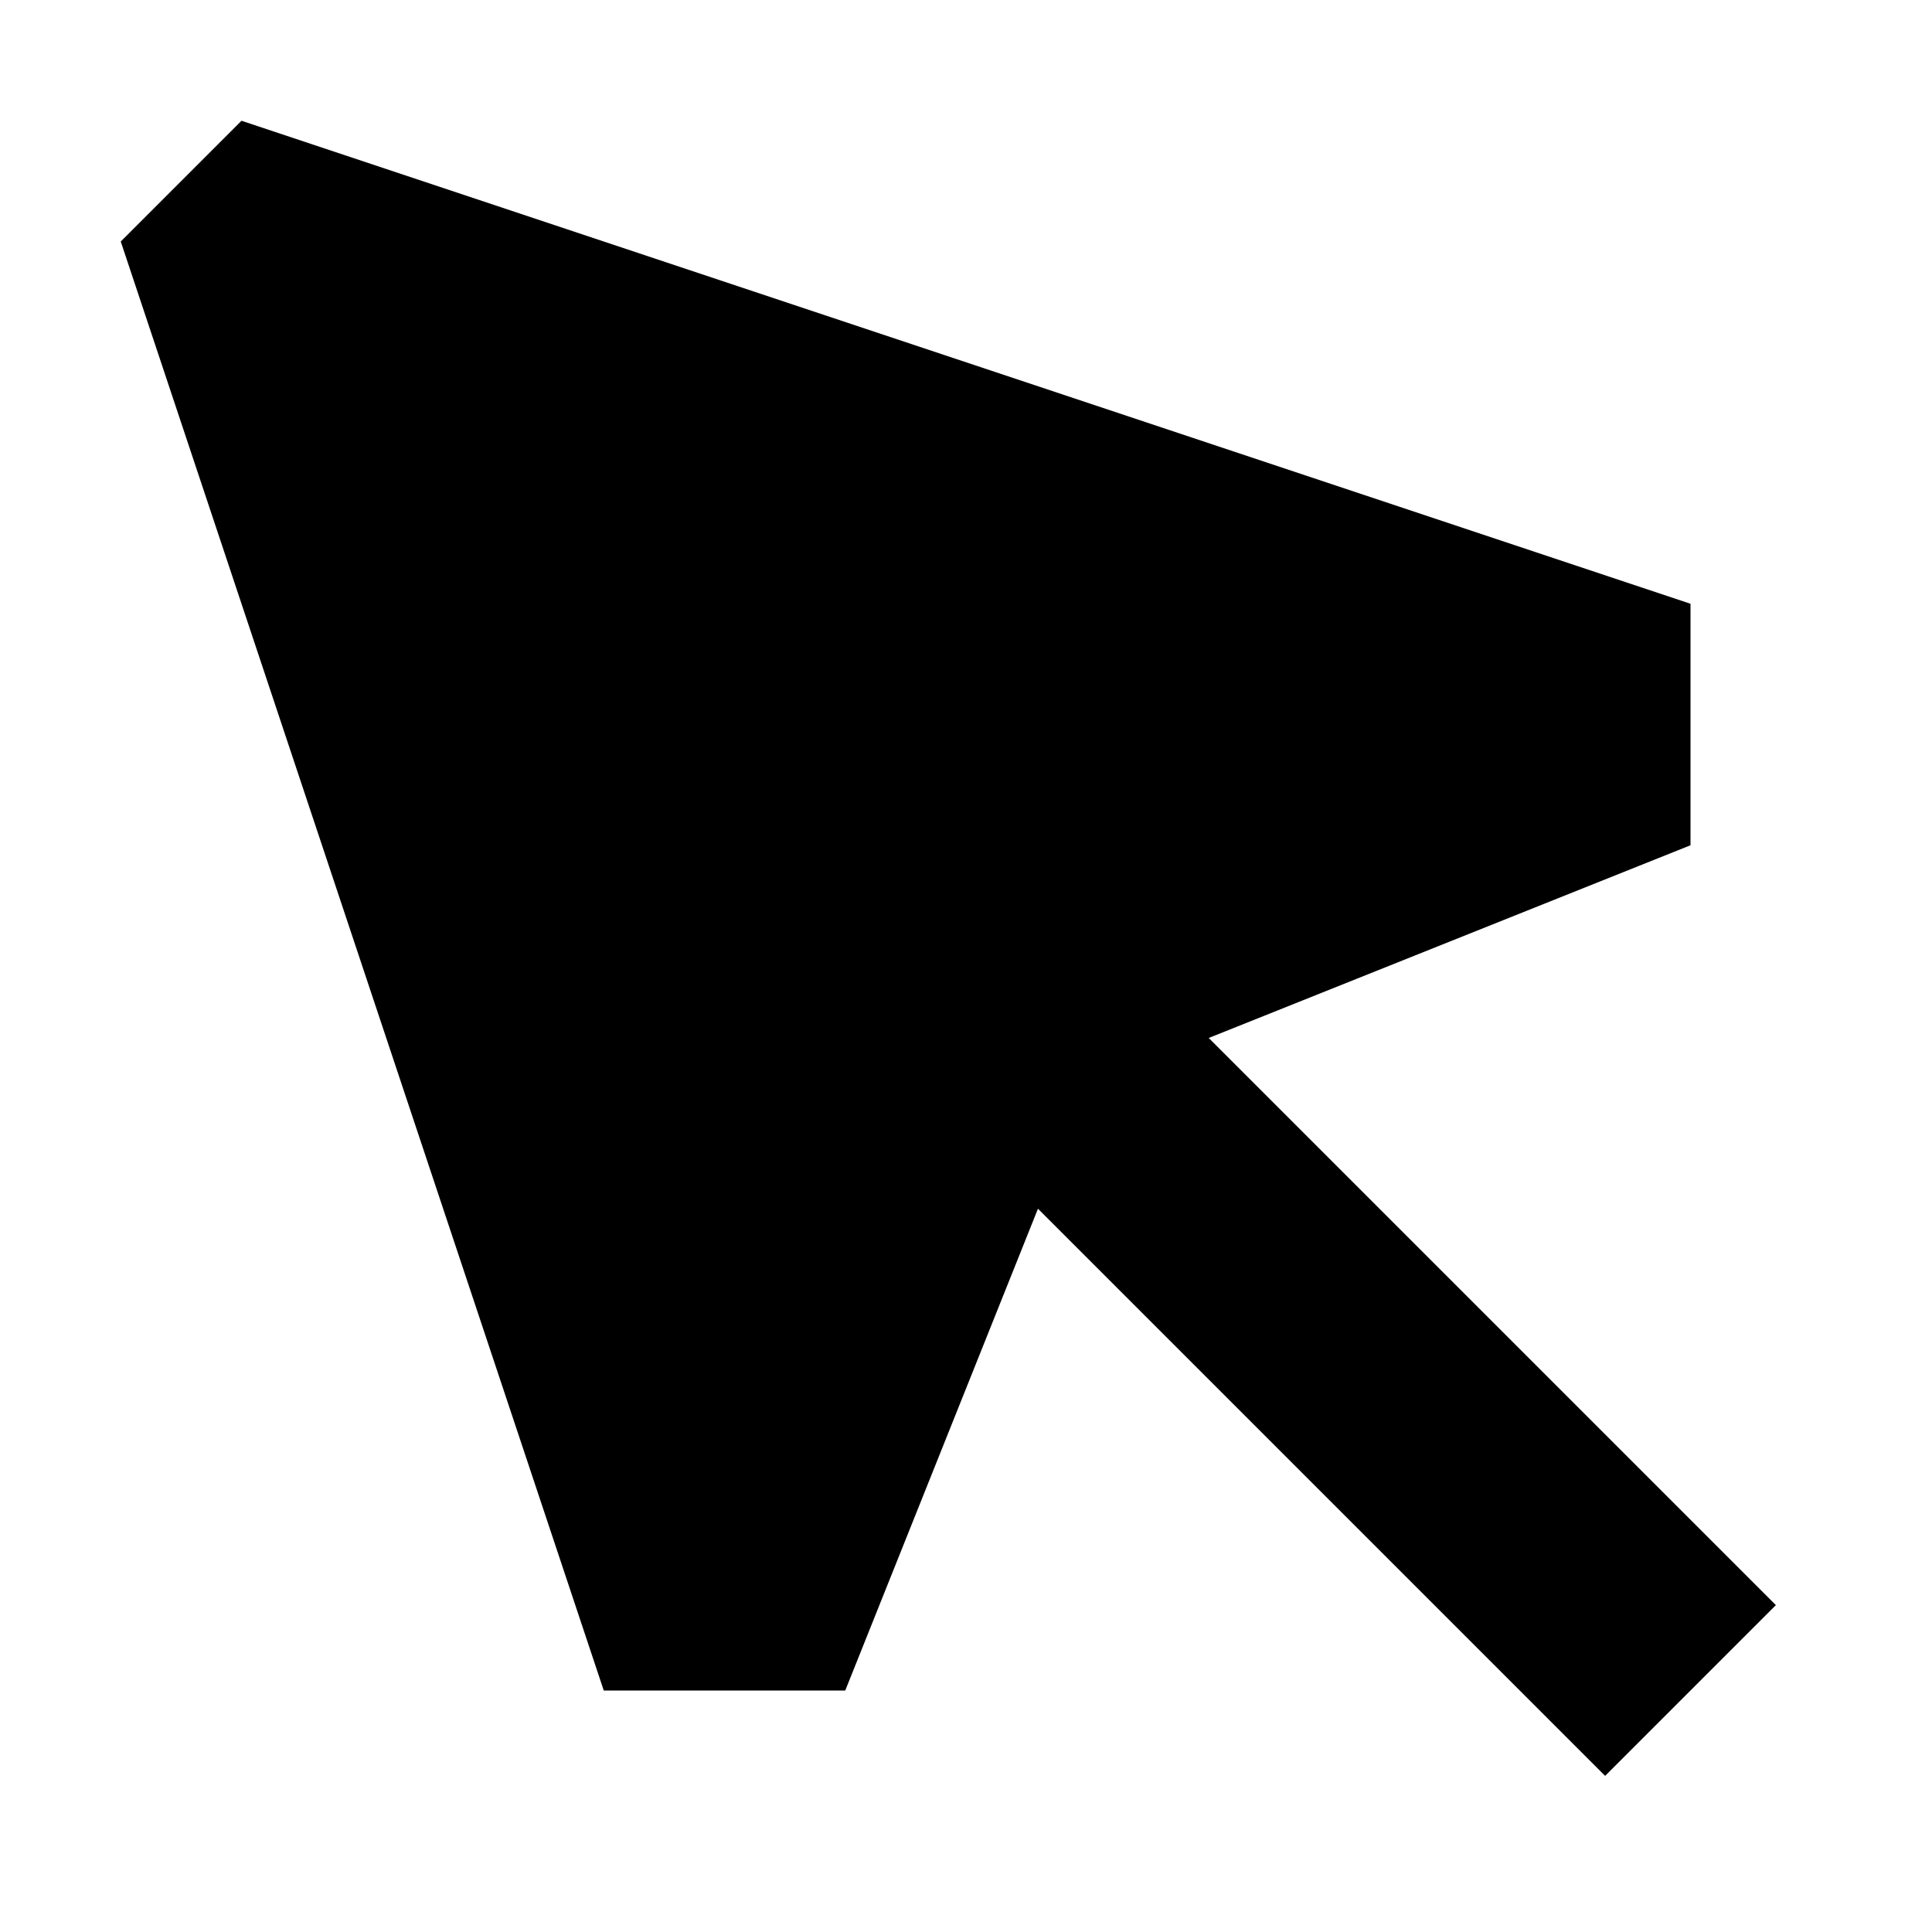
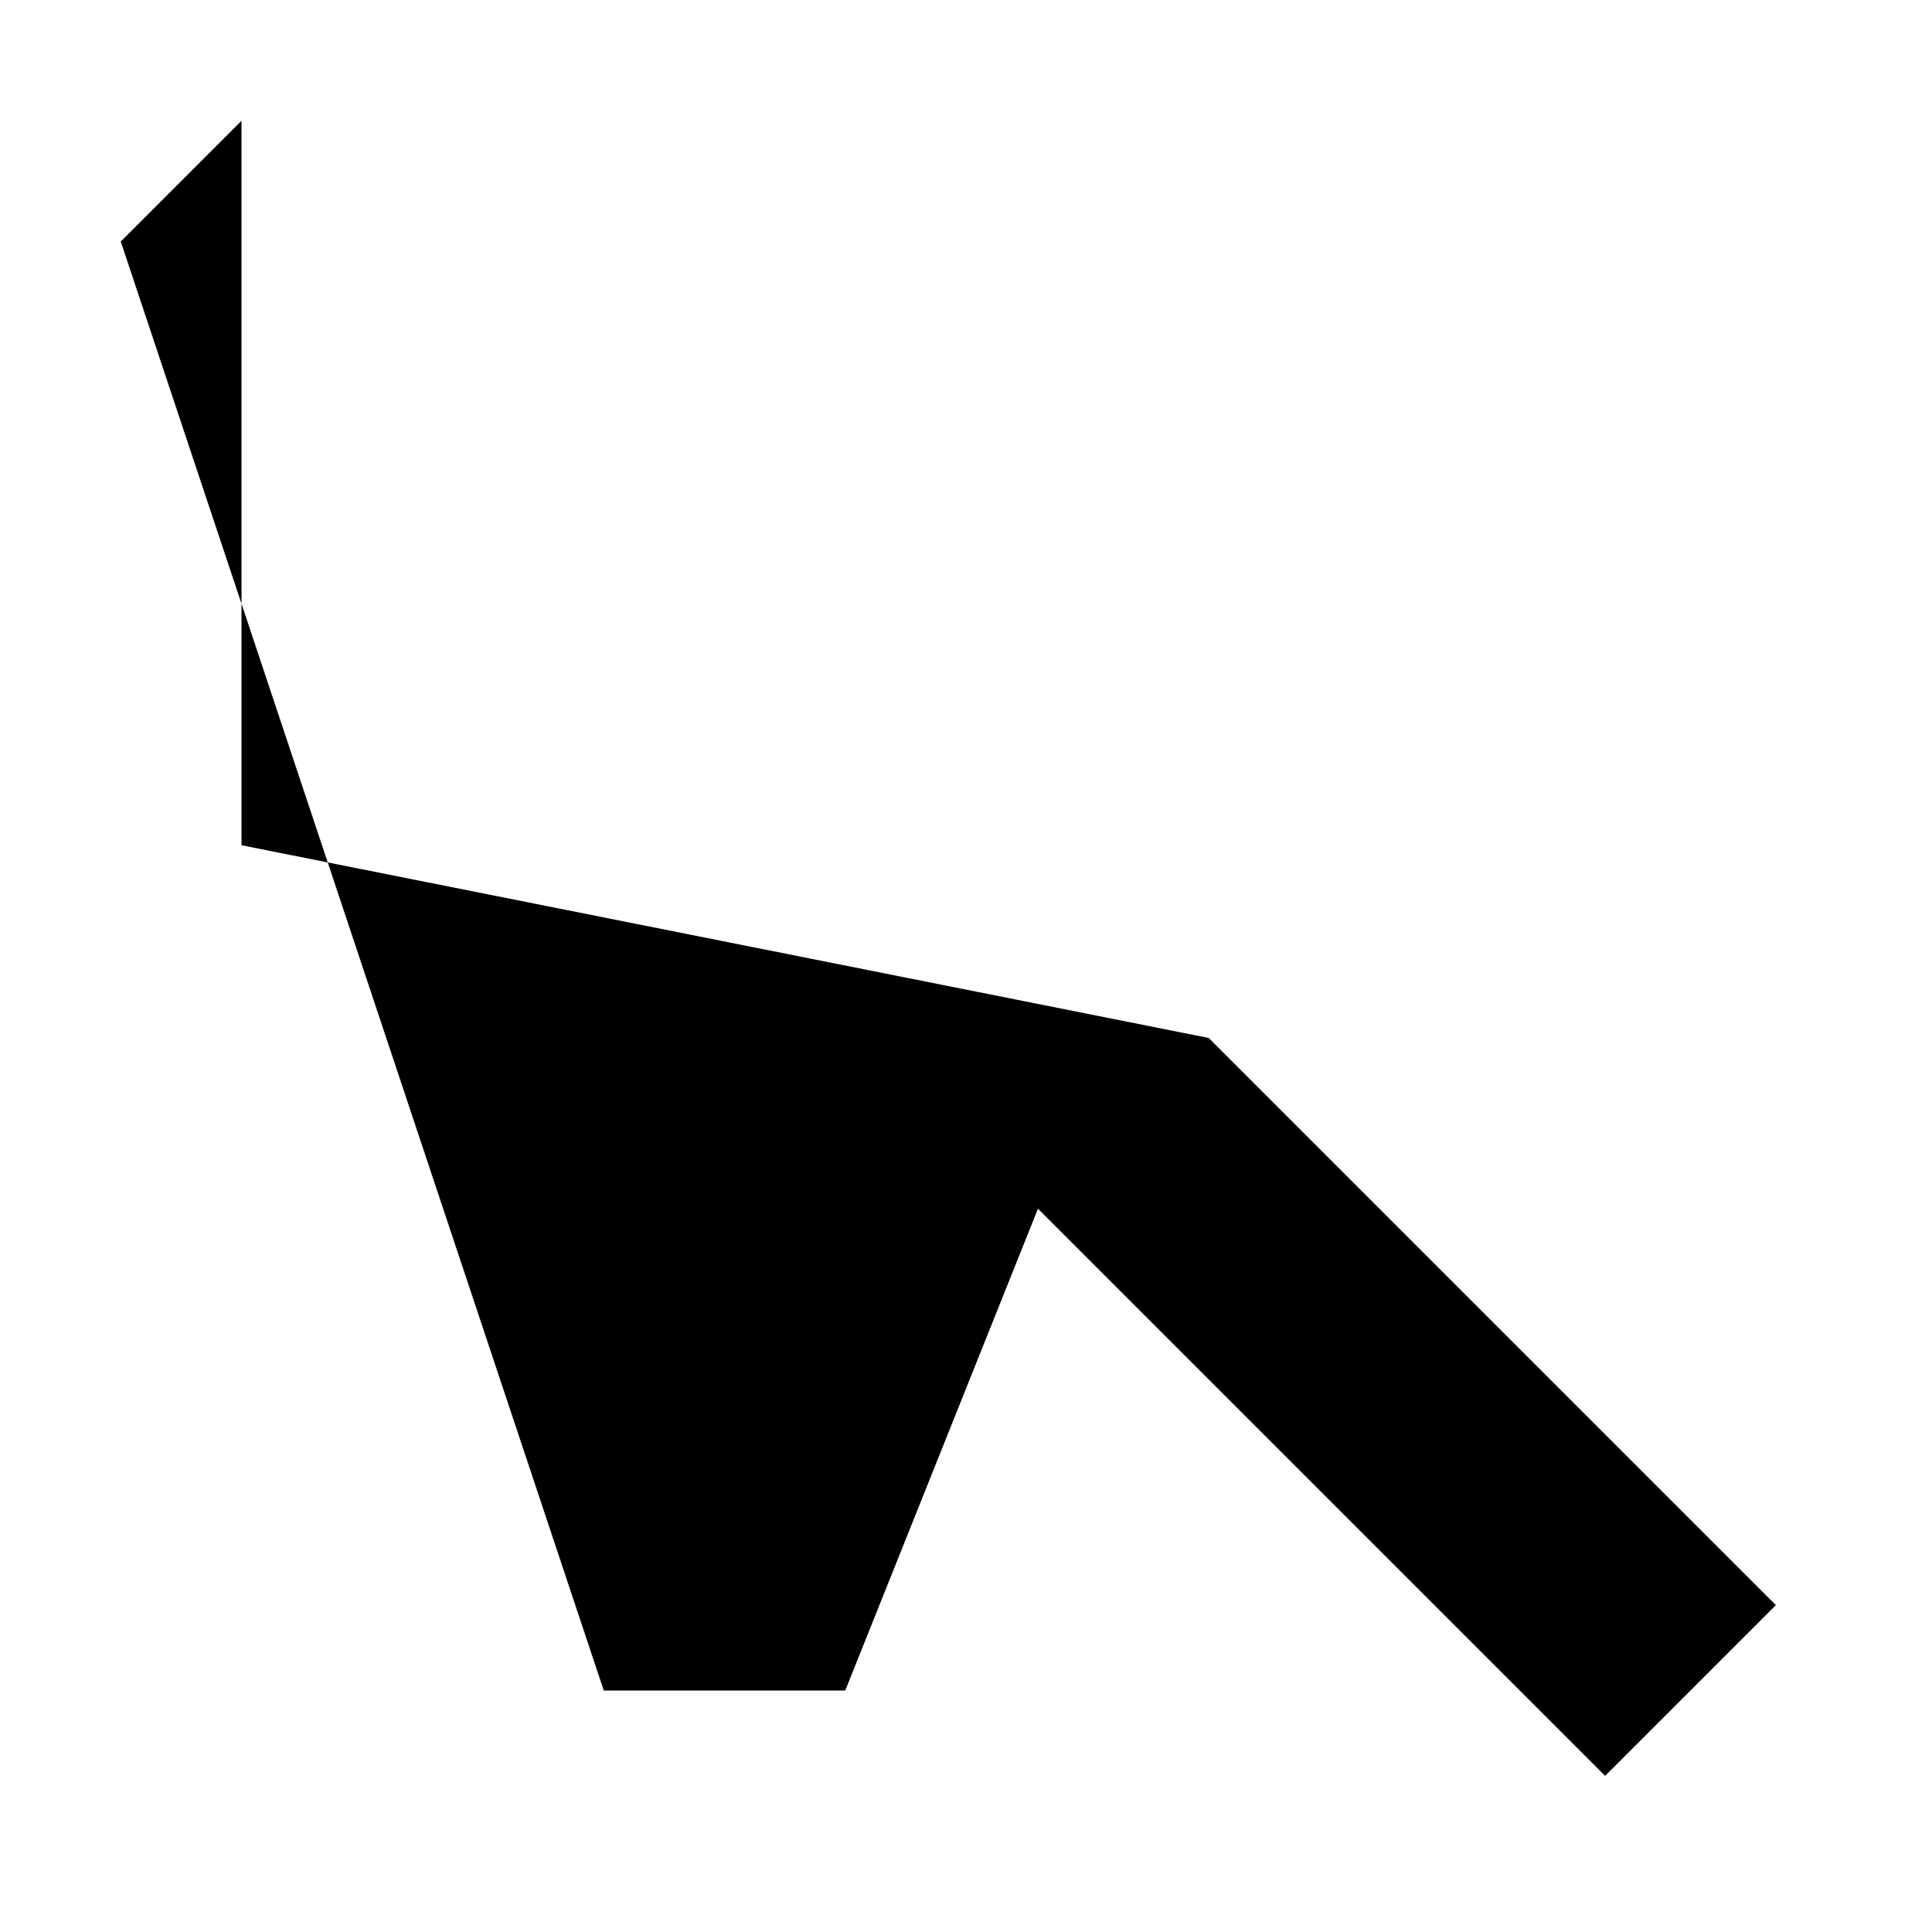
<svg xmlns="http://www.w3.org/2000/svg" width="800px" height="800px" viewBox="0 0 16 16" fill="none">
-   <path d="M1 2L2 1L14 5V7L10.01 8.596L14.707 13.293L13.293 14.707L8.596 10.01L7 14H5L1 2Z" fill="#000000" />
+   <path d="M1 2L2 1V7L10.01 8.596L14.707 13.293L13.293 14.707L8.596 10.01L7 14H5L1 2Z" fill="#000000" />
</svg>